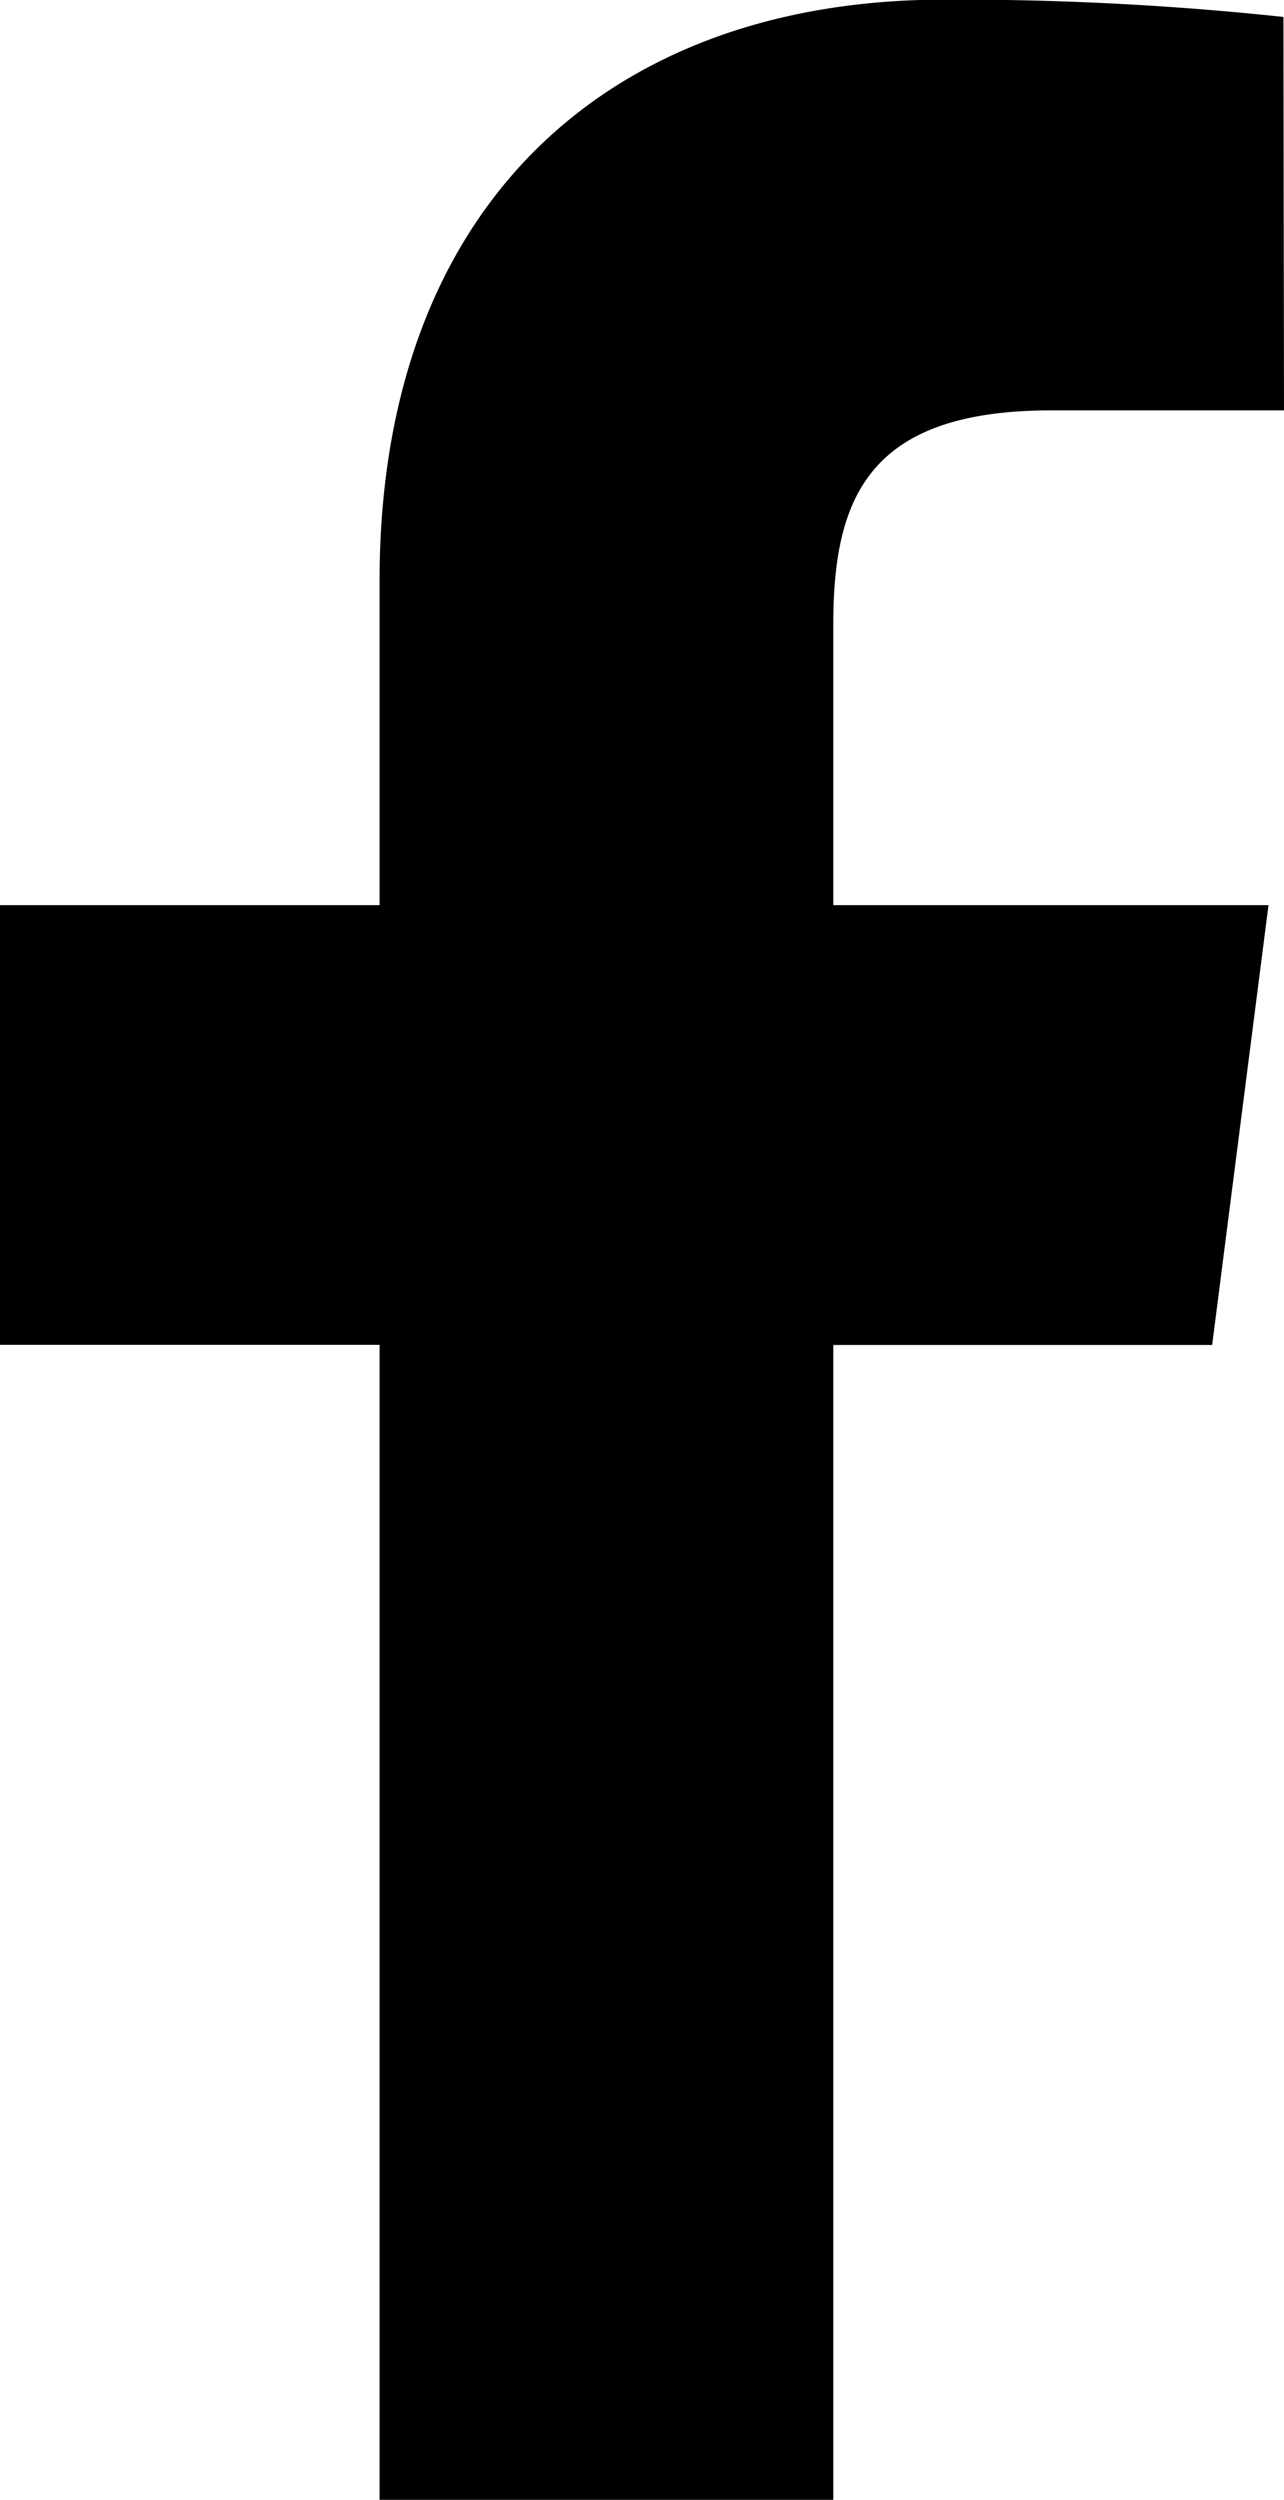
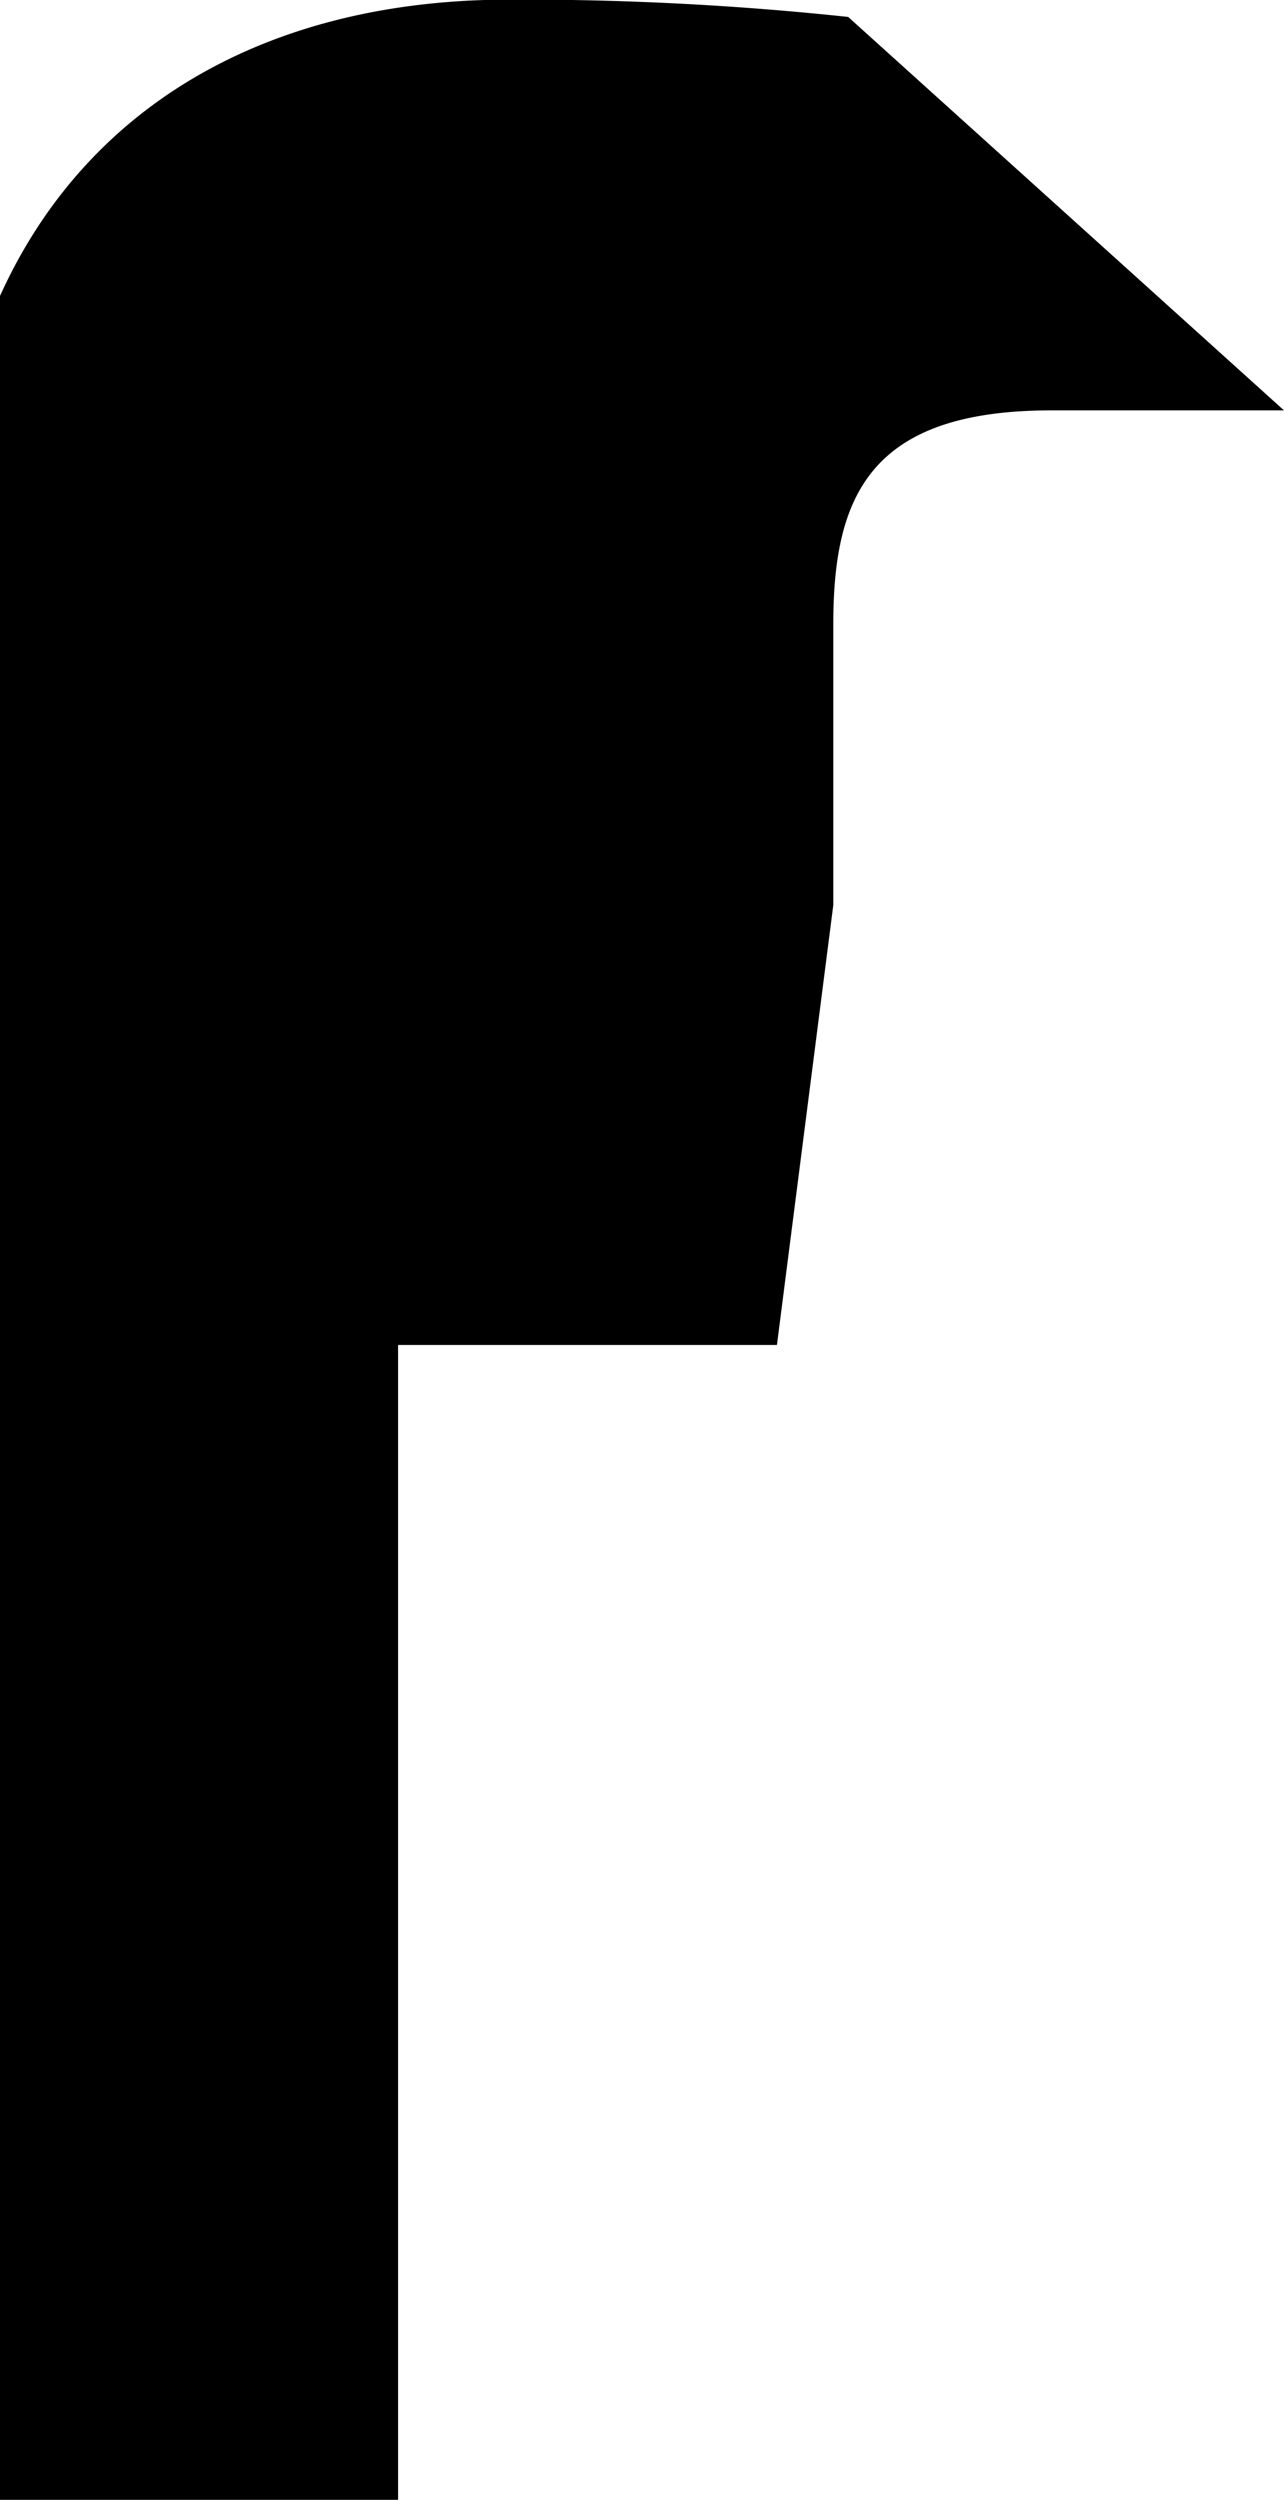
<svg xmlns="http://www.w3.org/2000/svg" width="10.686" height="20.802" viewBox="0 0 10.686 20.802">
  <g id="Component_6_3" data-name="Component 6 – 3" transform="translate(0 0)">
-     <path id="Path_49" data-name="Path 49" d="M119.968,7.083h-1.937c-1.518,0-1.814.723-1.814,1.782V11.2h3.622l-.469,3.66h-3.153V24.47h-3.776V14.859h-3.159V11.2h3.159V8.5c0-3.13,1.914-4.835,4.7-4.835a25.522,25.522,0,0,1,2.822.144Z" transform="translate(-109.282 -3.668)" />
+     <path id="Path_49" data-name="Path 49" d="M119.968,7.083h-1.937c-1.518,0-1.814.723-1.814,1.782V11.2l-.469,3.66h-3.153V24.47h-3.776V14.859h-3.159V11.2h3.159V8.5c0-3.13,1.914-4.835,4.7-4.835a25.522,25.522,0,0,1,2.822.144Z" transform="translate(-109.282 -3.668)" />
  </g>
</svg>